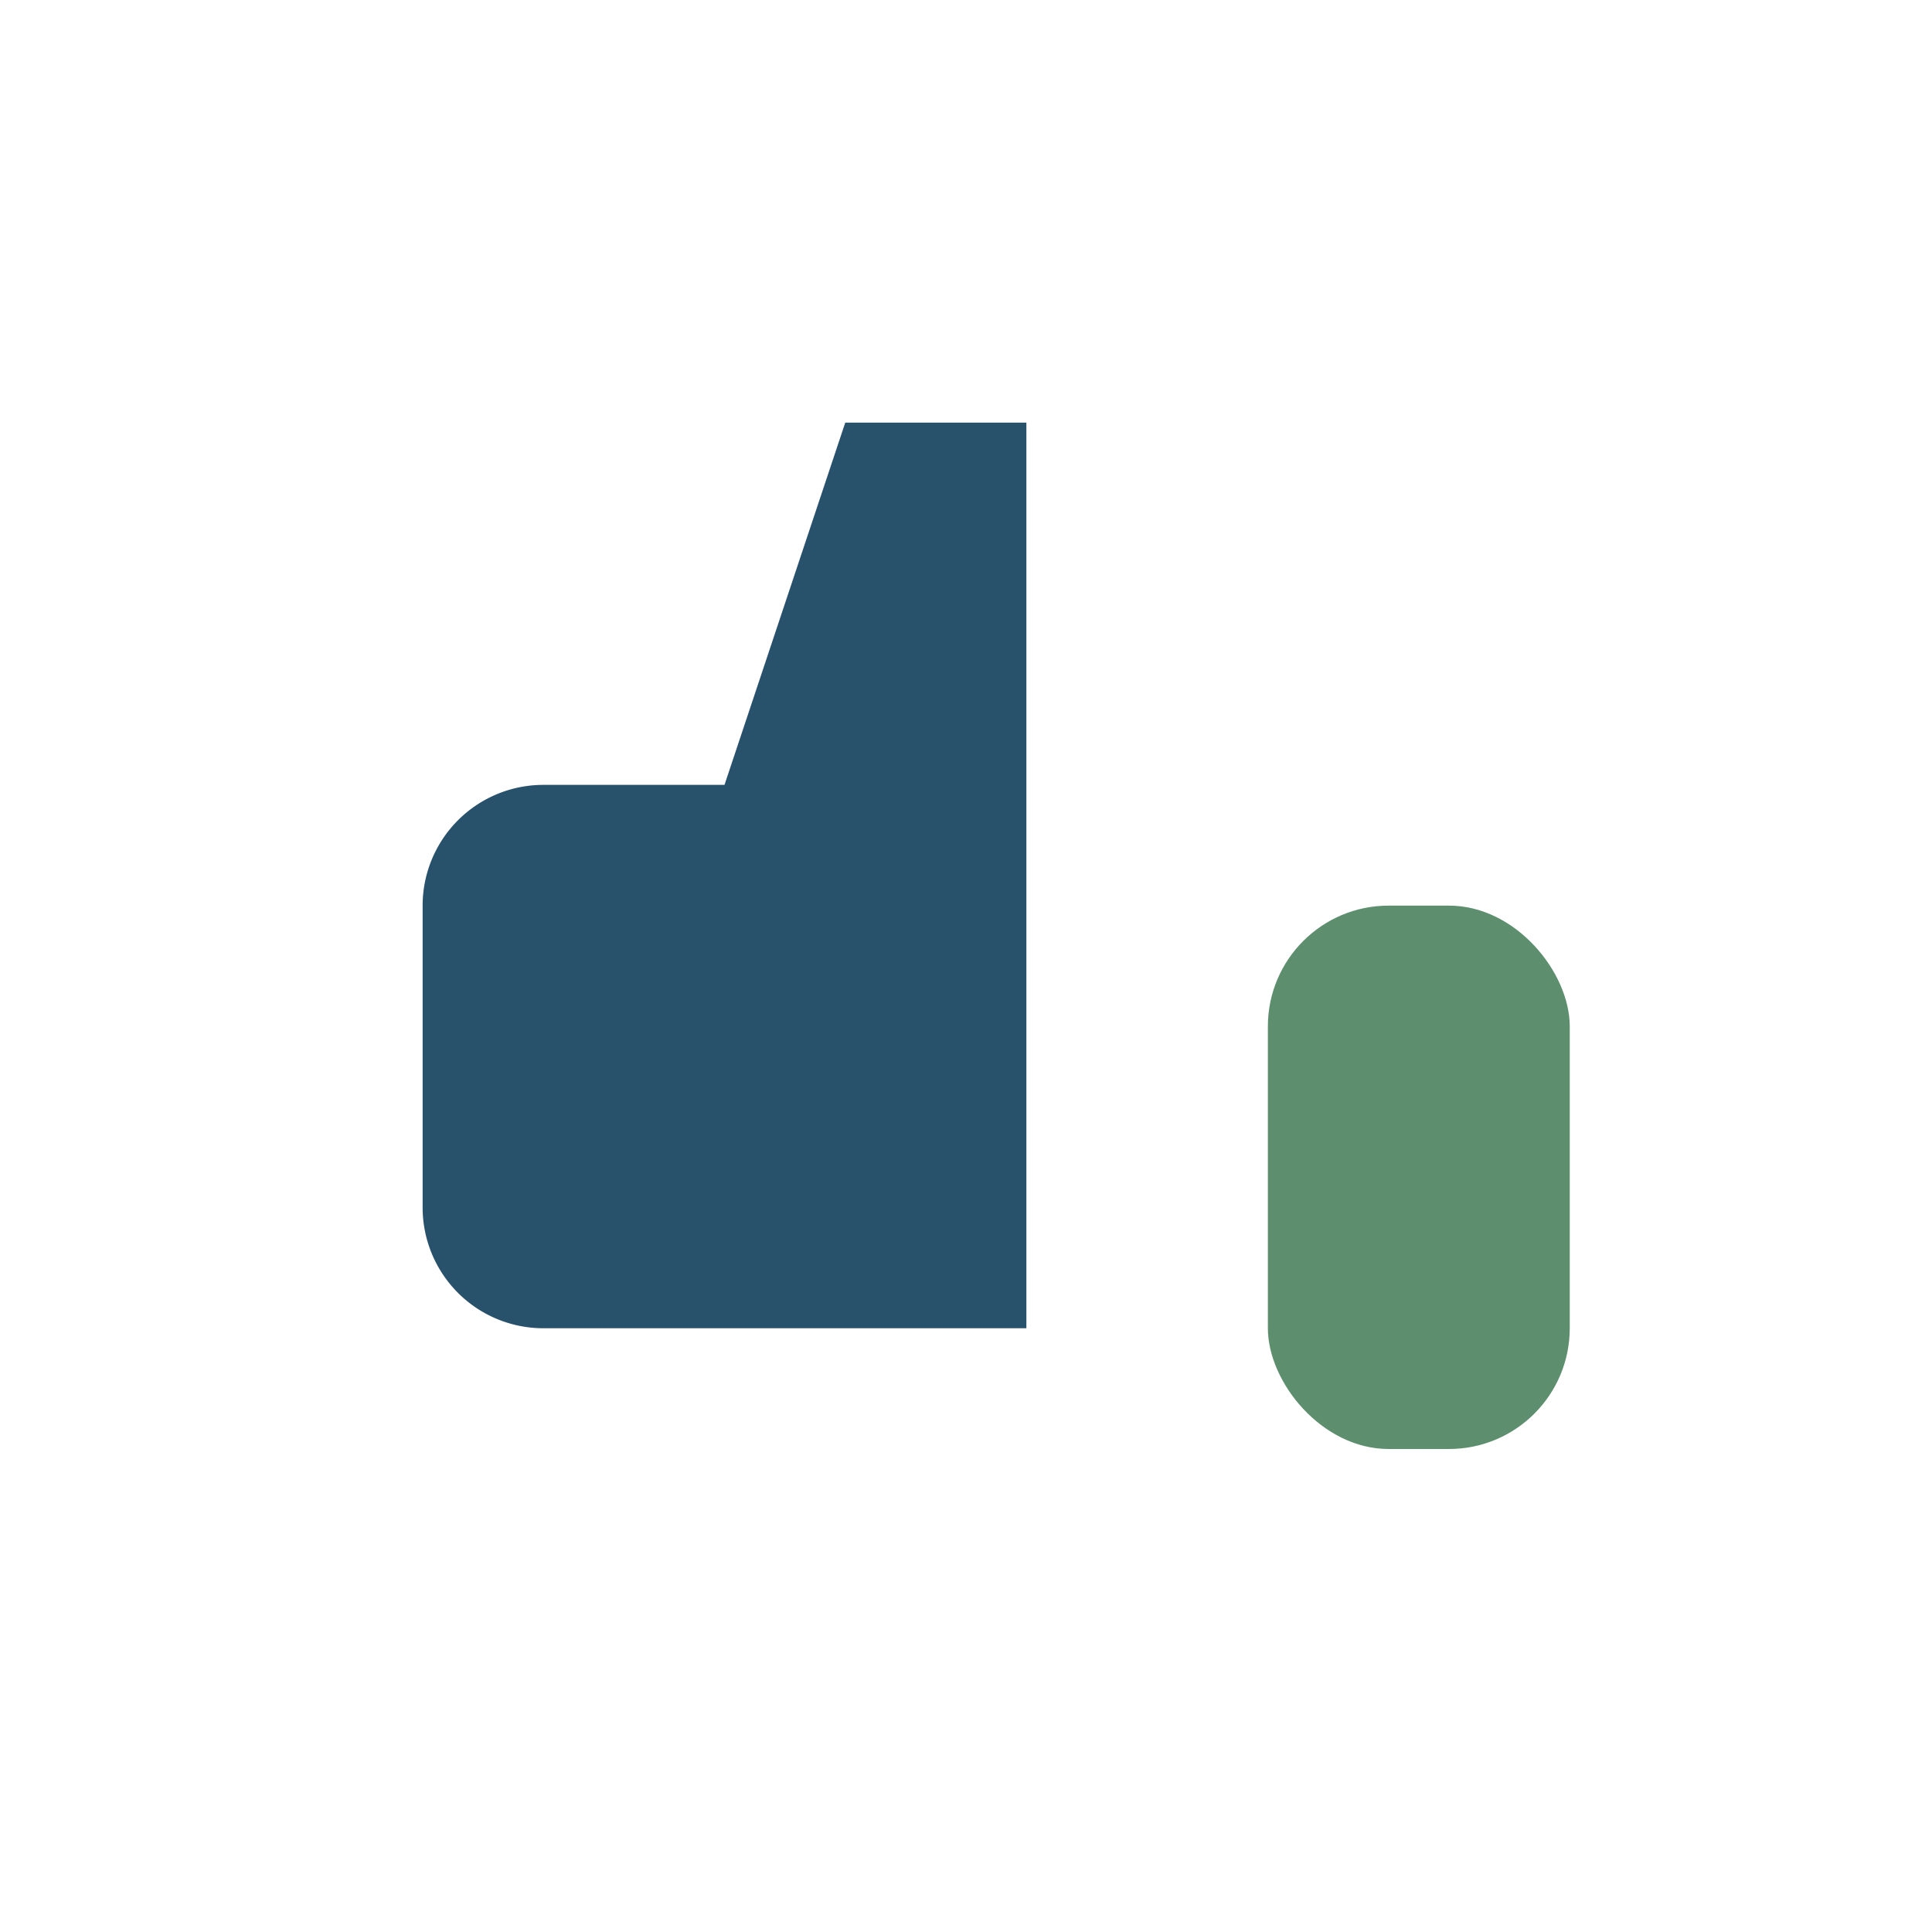
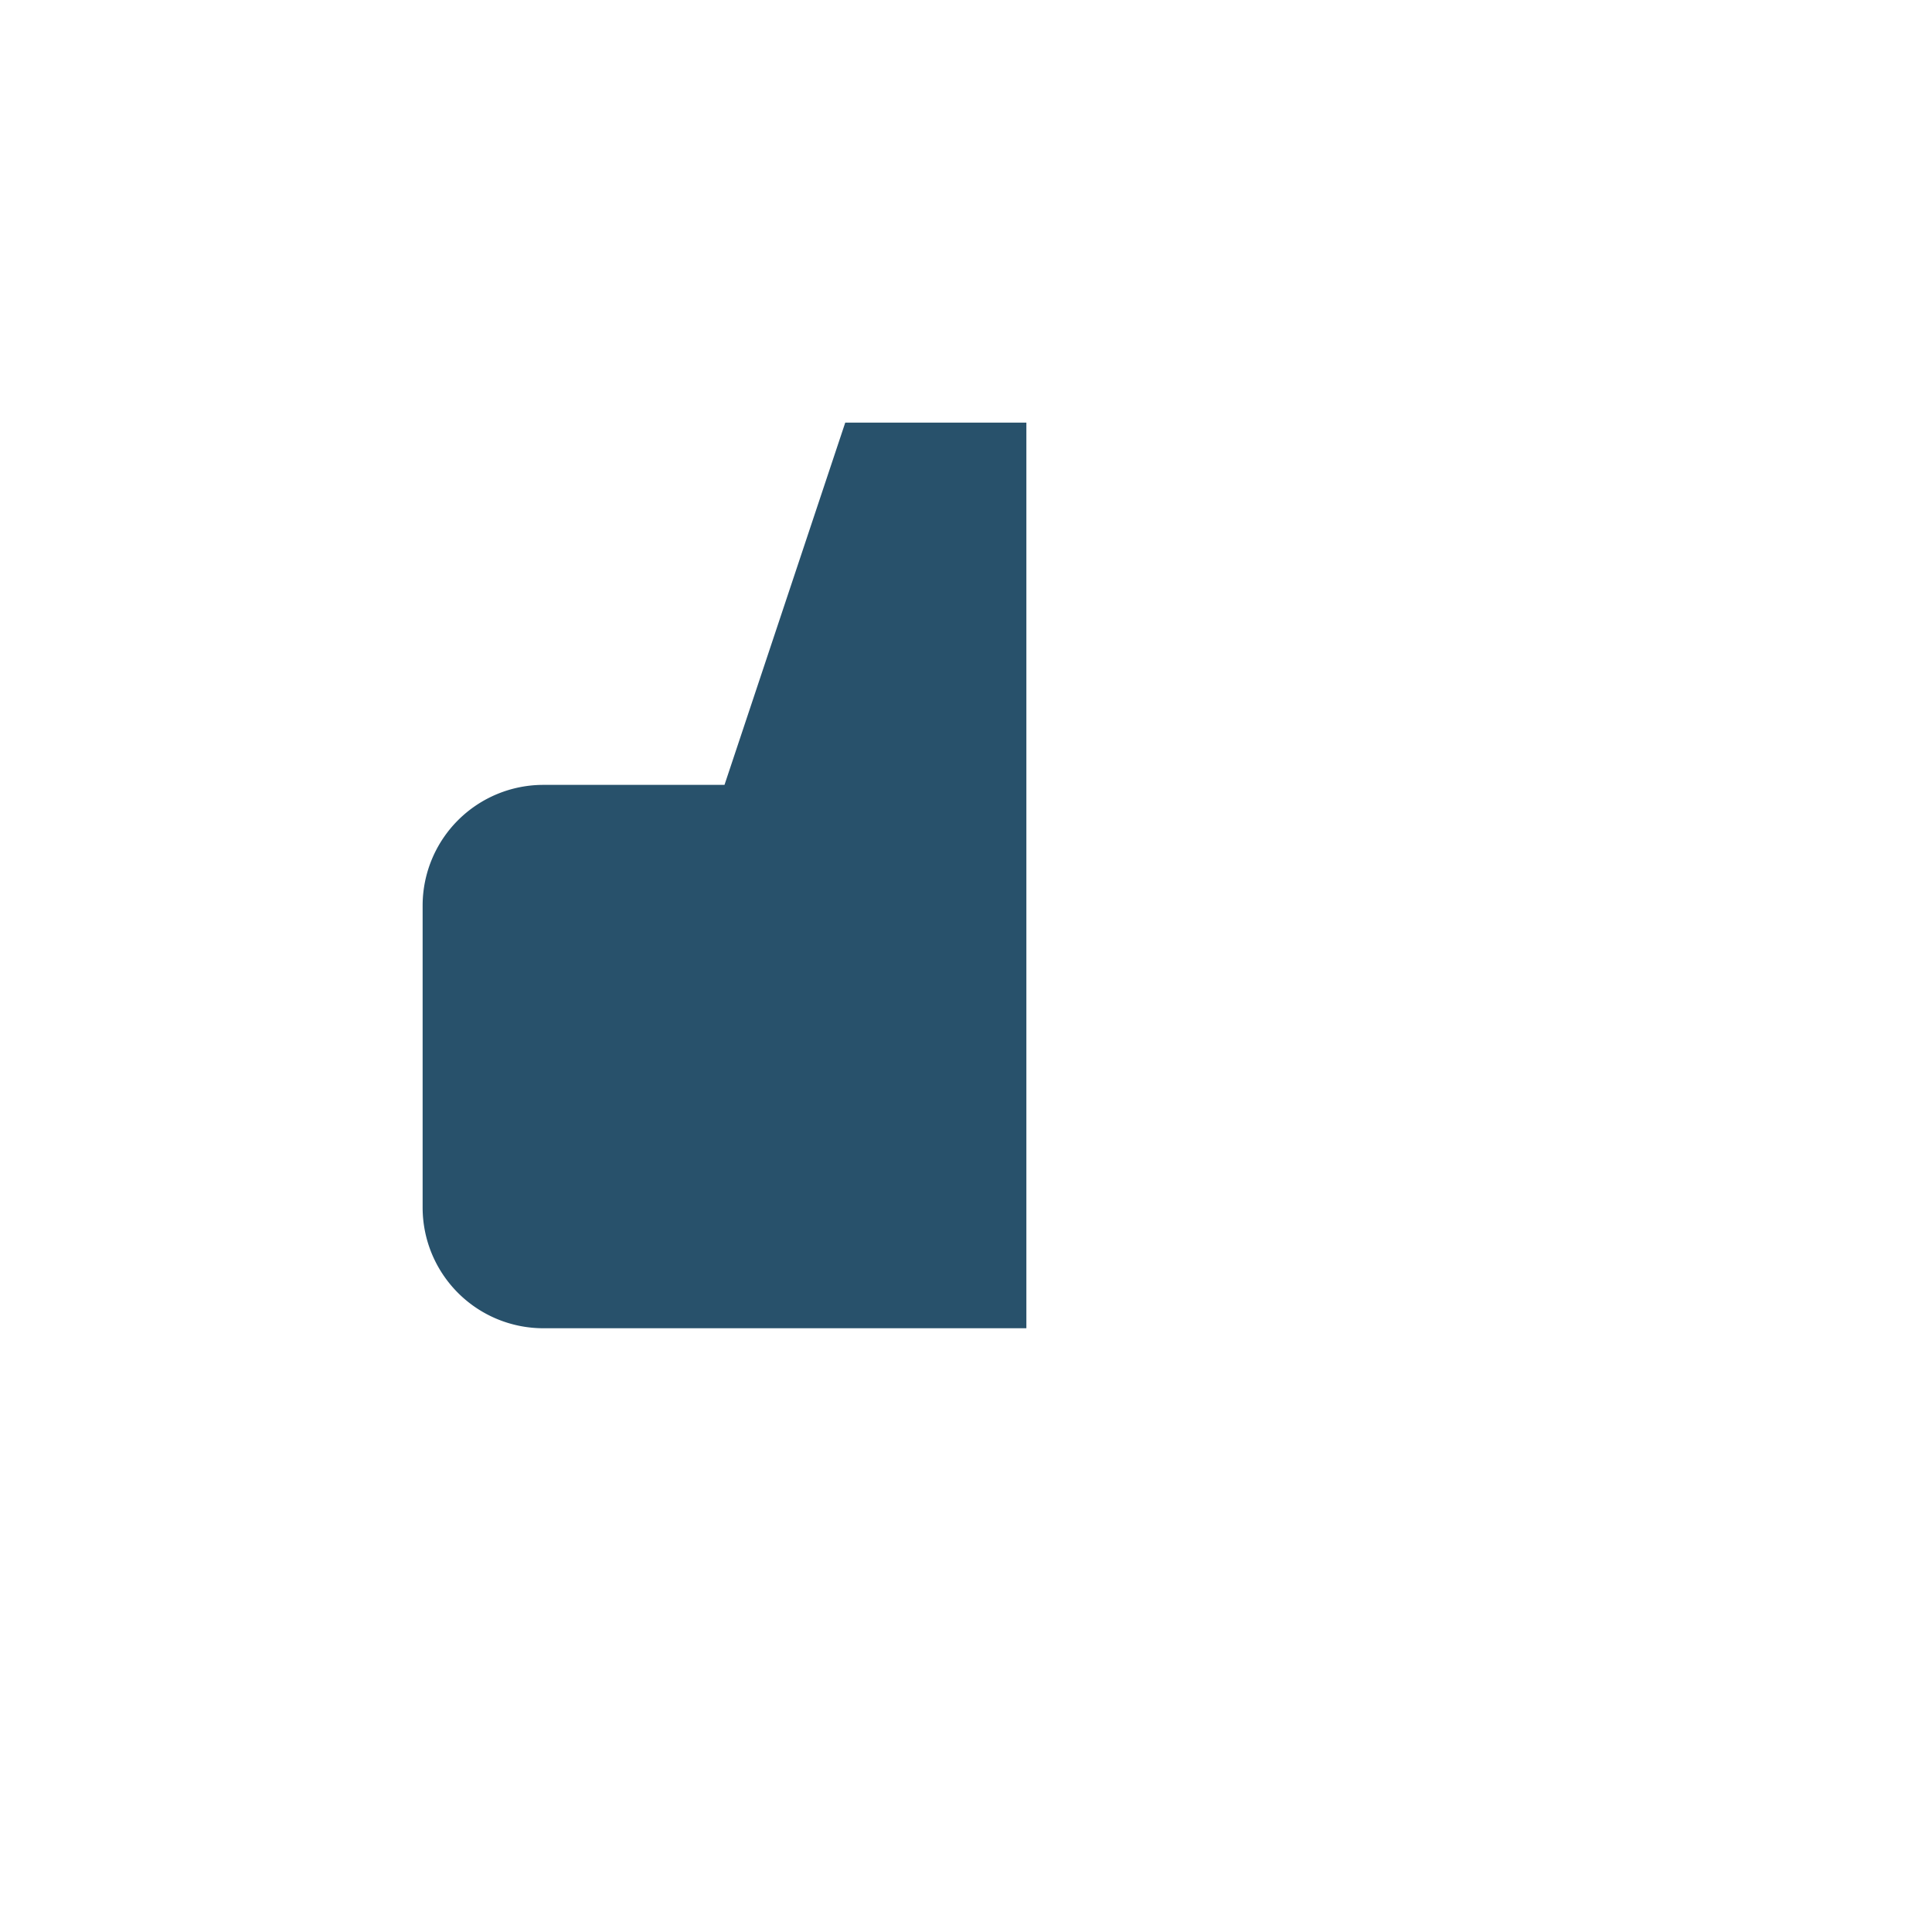
<svg xmlns="http://www.w3.org/2000/svg" width="32" height="32" viewBox="0 0 32 32">
-   <rect x="21" y="15" width="5" height="9" rx="2" fill="#5D8F6F" />
  <path d="M18 22H9a2 2 0 0 1-2-2v-5a2 2 0 0 1 2-2h3l2-6h3v15z" fill="#28516B" />
</svg>